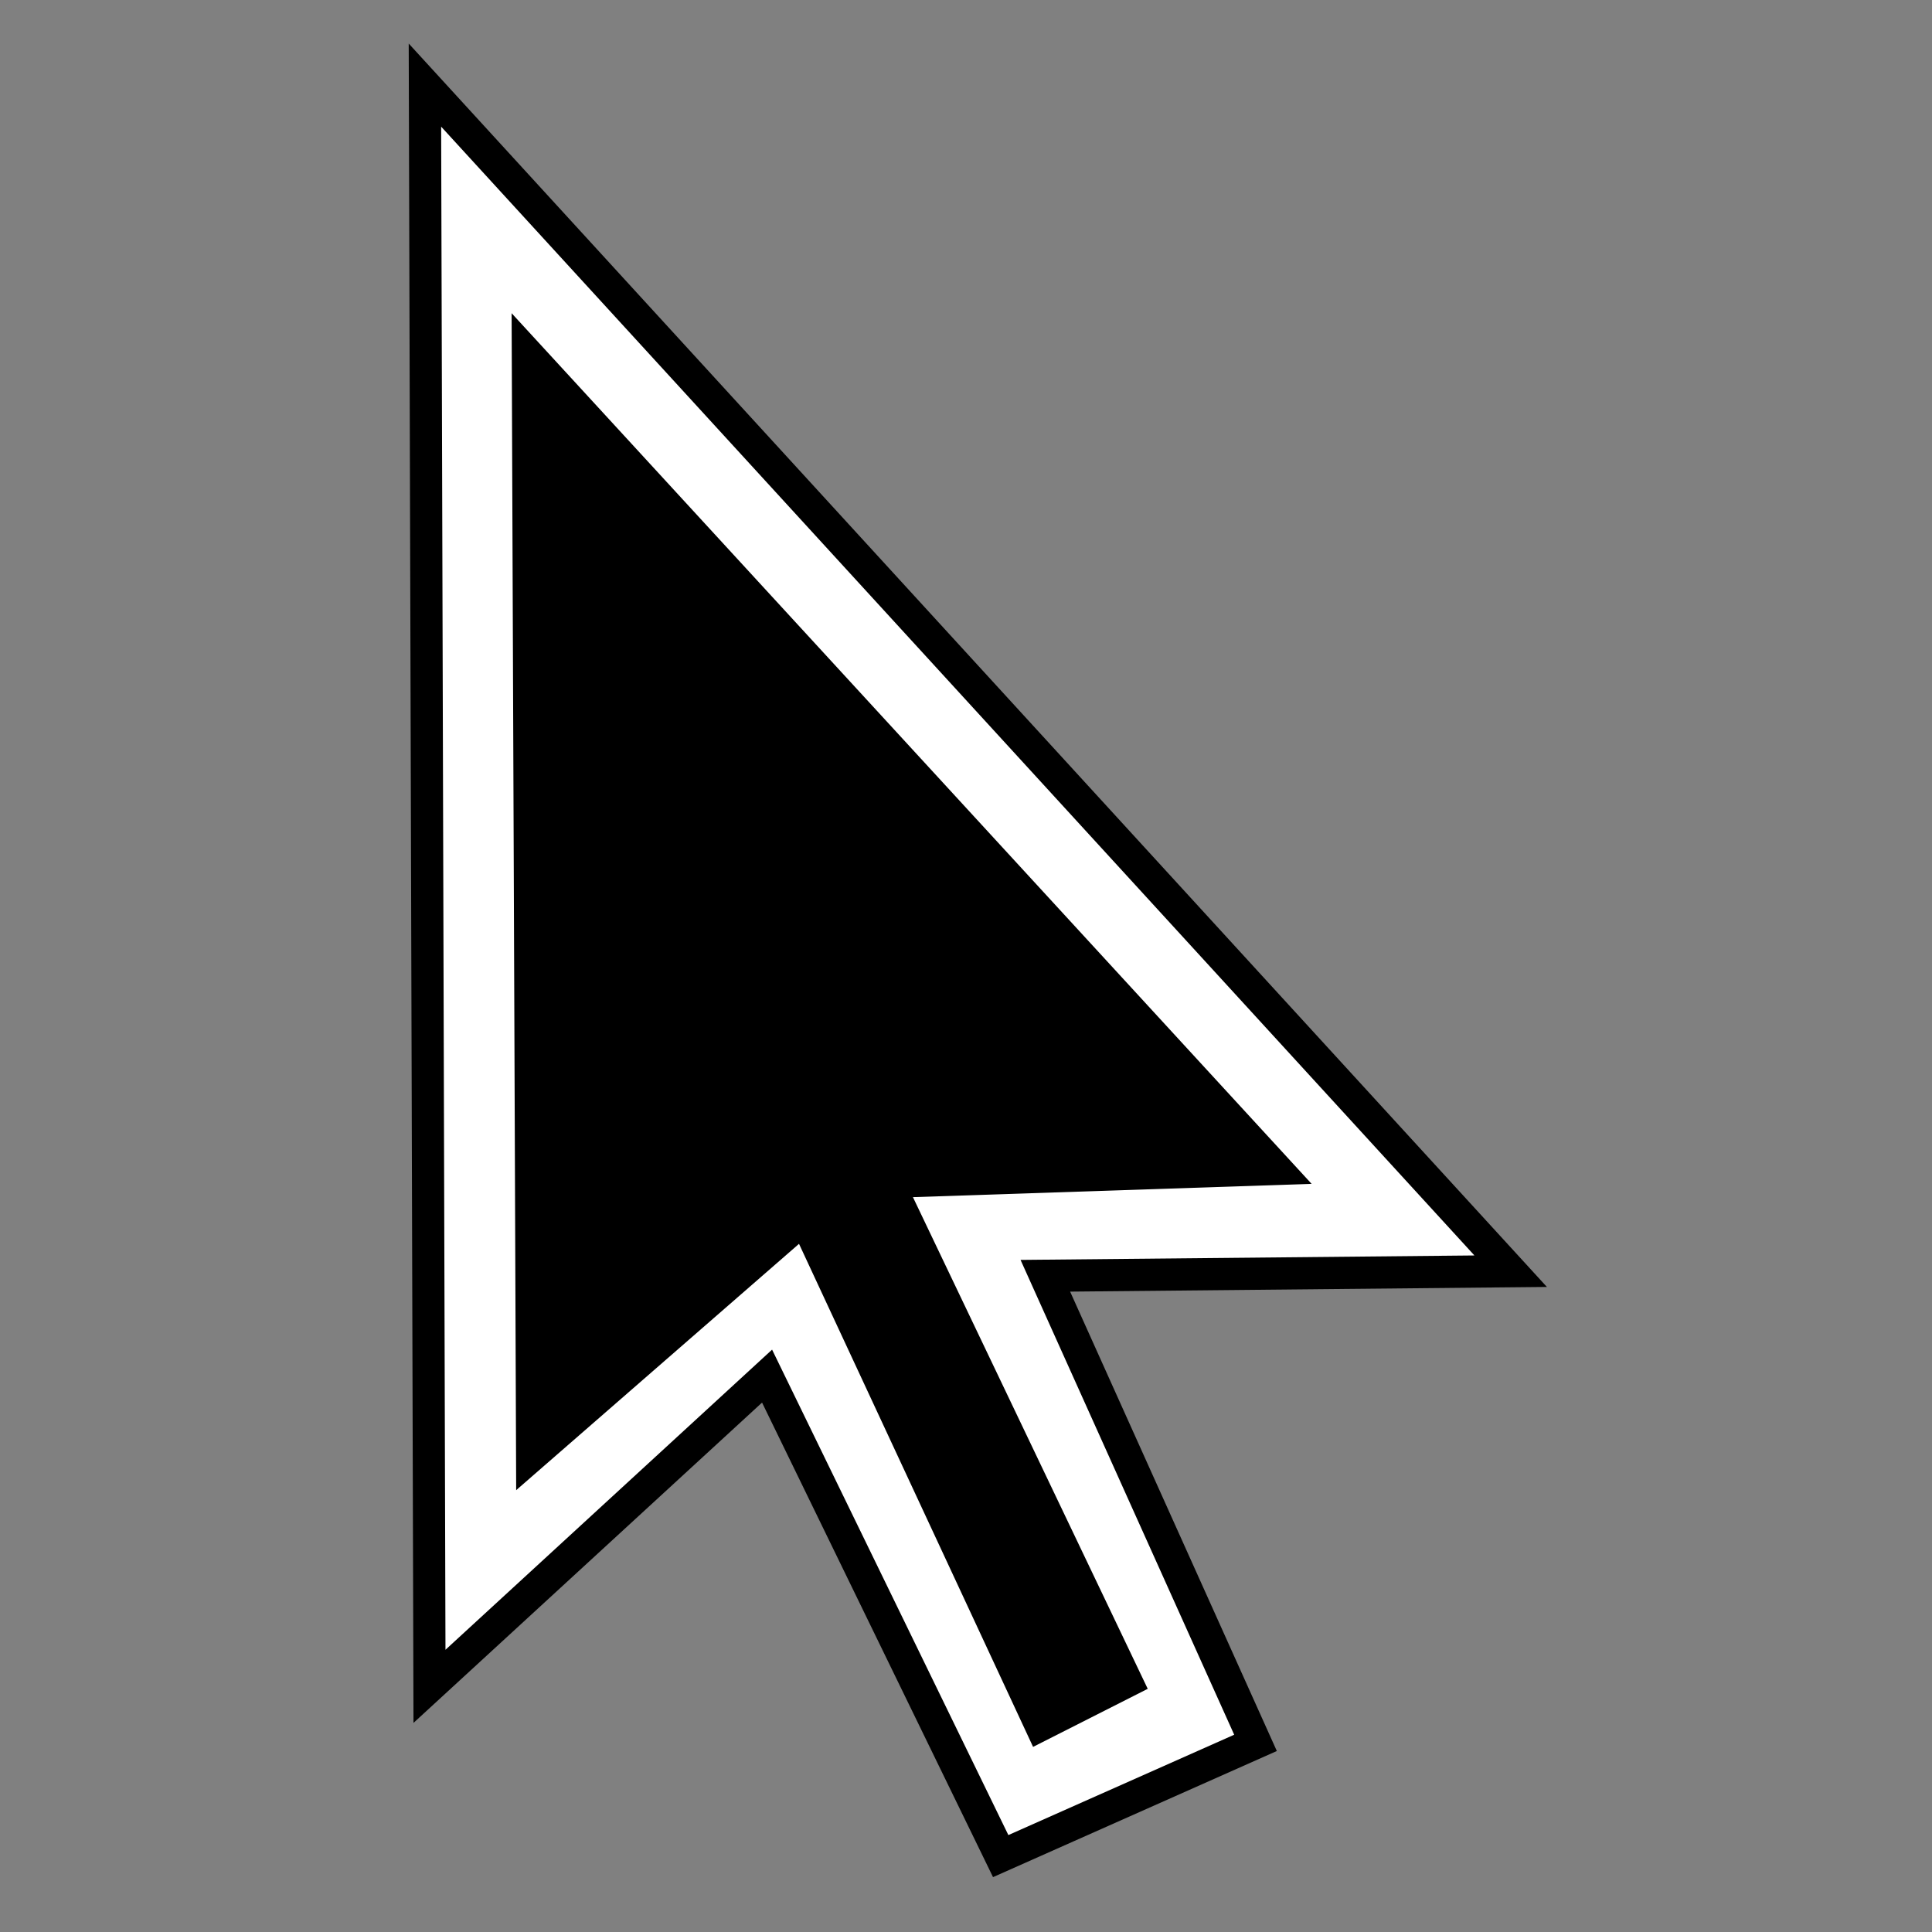
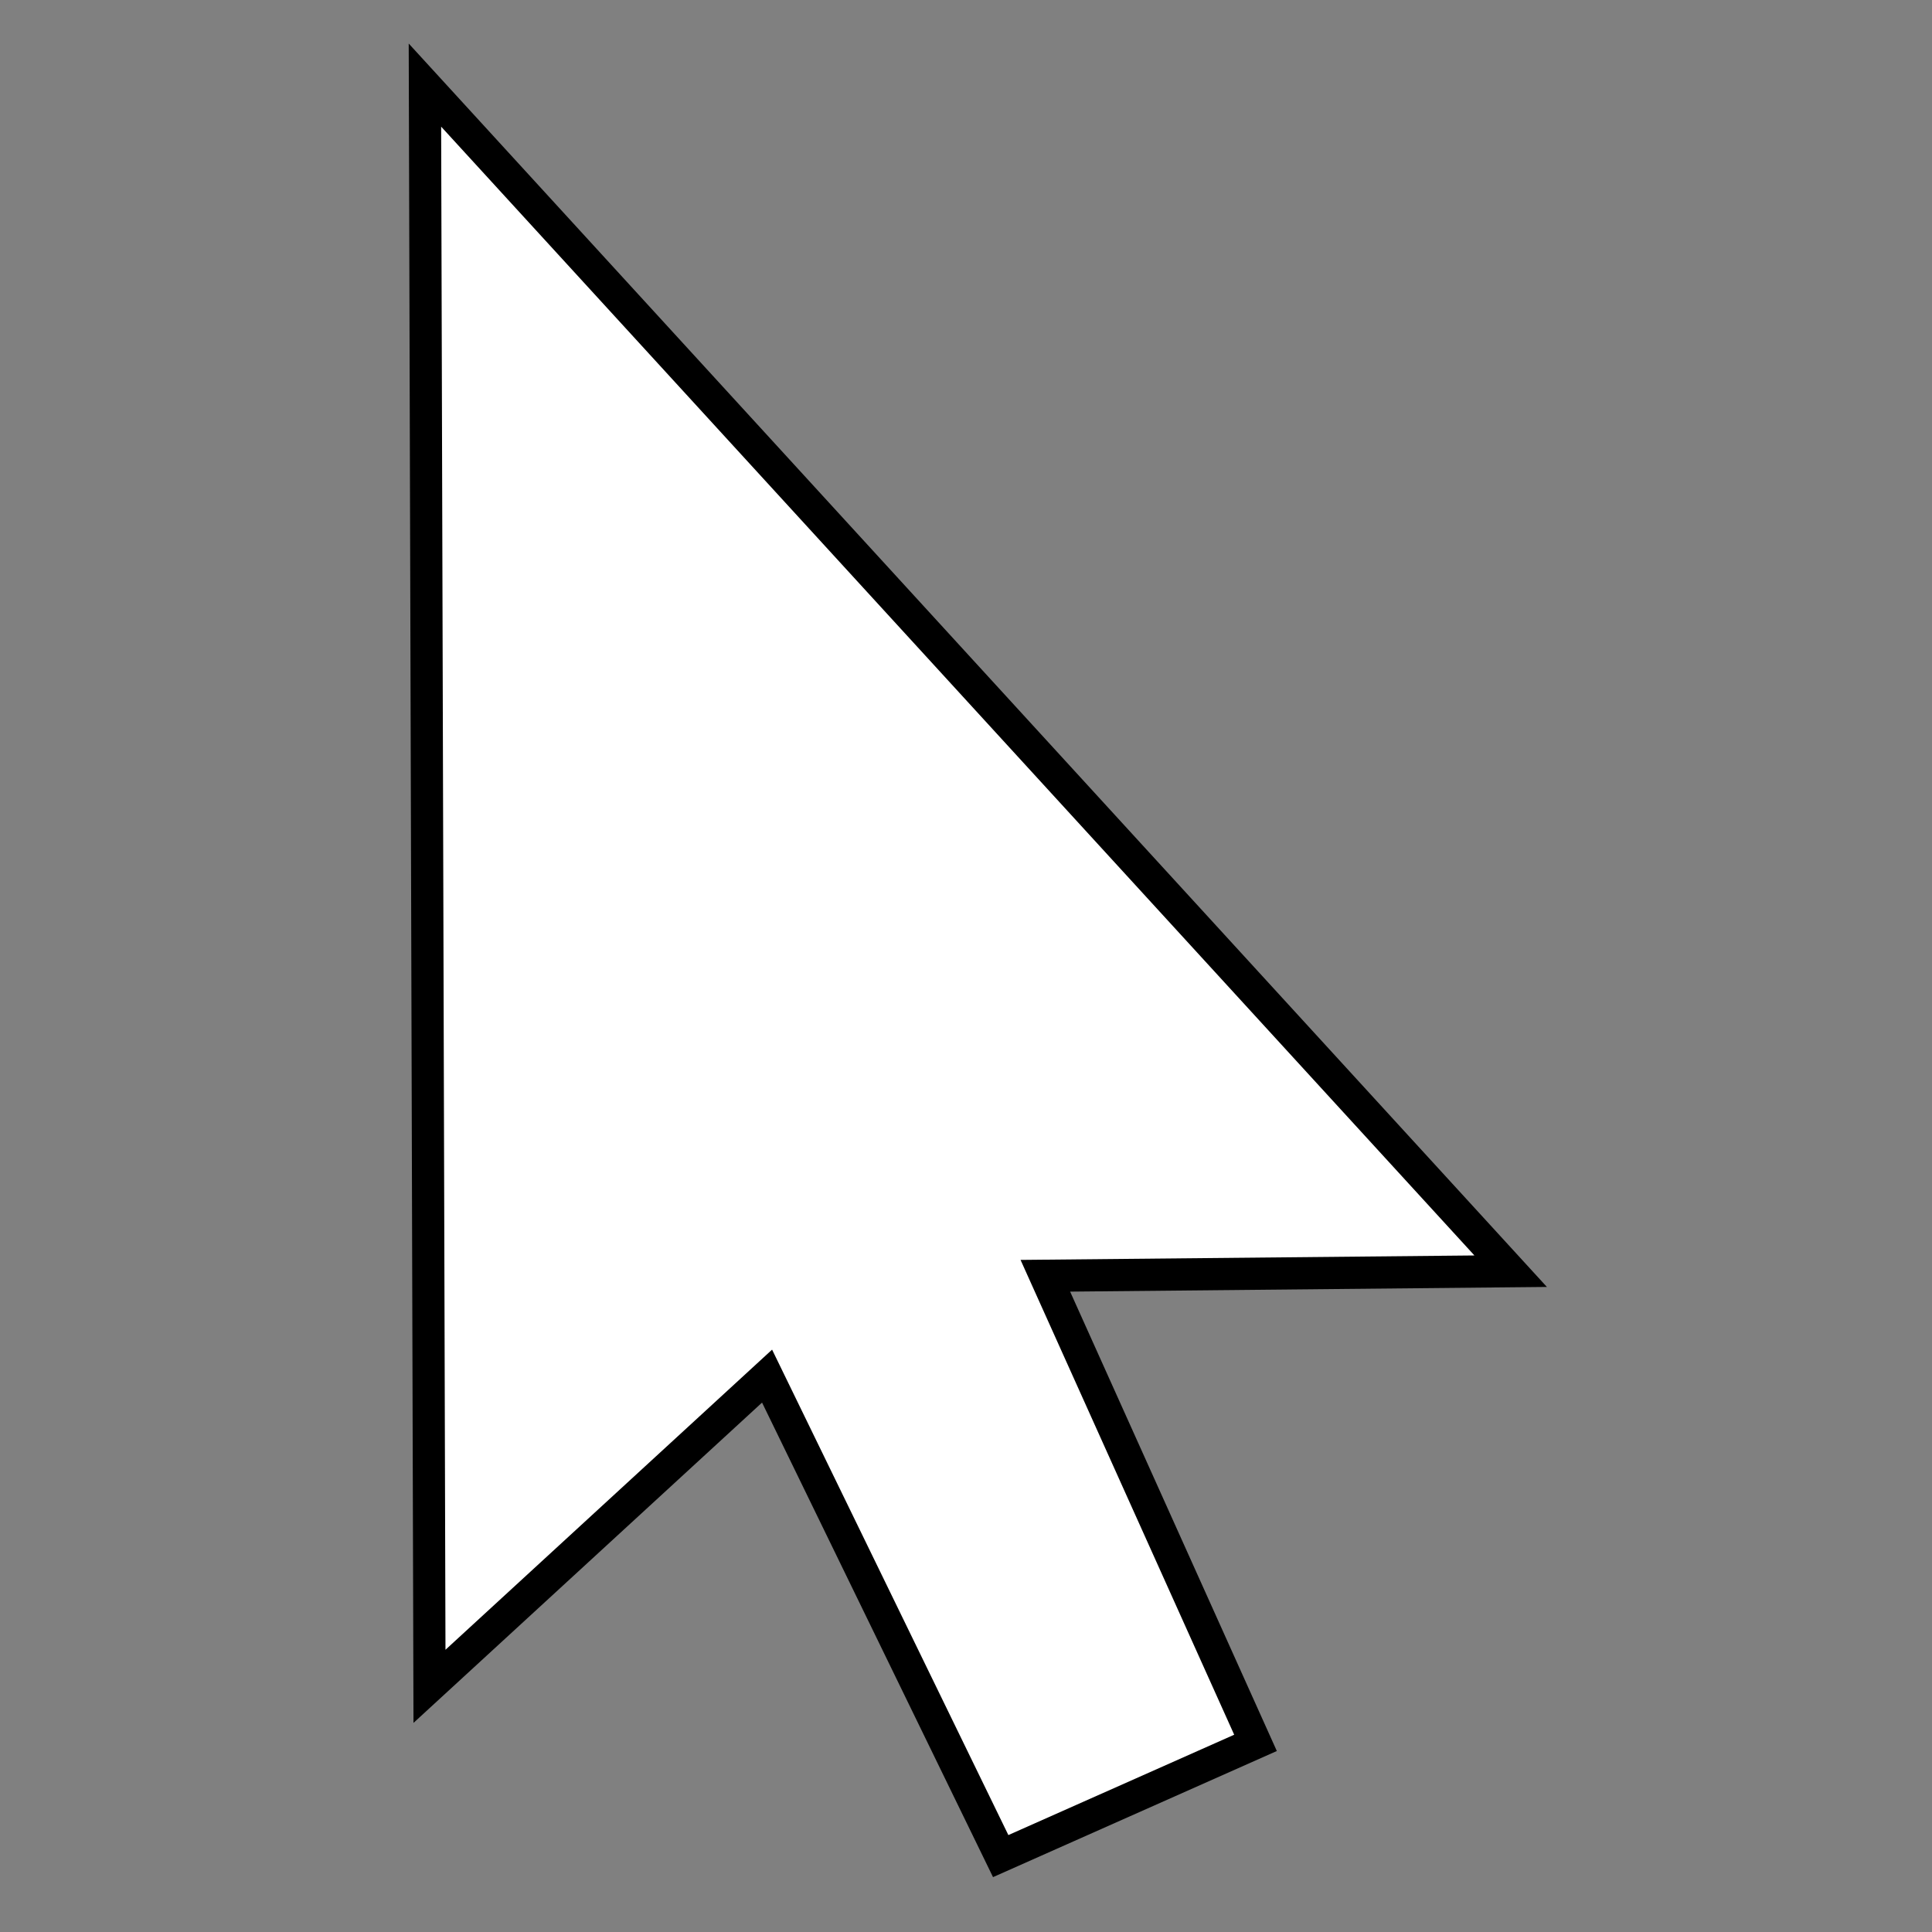
<svg xmlns="http://www.w3.org/2000/svg" version="1.1" id="Layer_1" x="0px" y="0px" width="1200px" height="1200px" viewBox="0 0 1200 1200" enable-background="new 0 0 1200 1200" xml:space="preserve">
  <rect x="0" y="0" width="1200" height="1200" fill="#808080" stroke="none" />
  <g>
    <polygon fill="#FFFFFF" stroke="#000000" stroke-width="20" stroke-miterlimit="10" points="266.76,1047.409 263.931,52.856    938.298,789.564 649.276,792.398 779.822,1082.531 621.552,1152.856 476.44,854.725  " />
-     <polygon points="320.609,925.57 317.77,194.538 814.67,735.316 567.039,743.566 712.877,1048.96 641.664,1085.024 496.283,772.572     " />
  </g>
</svg>